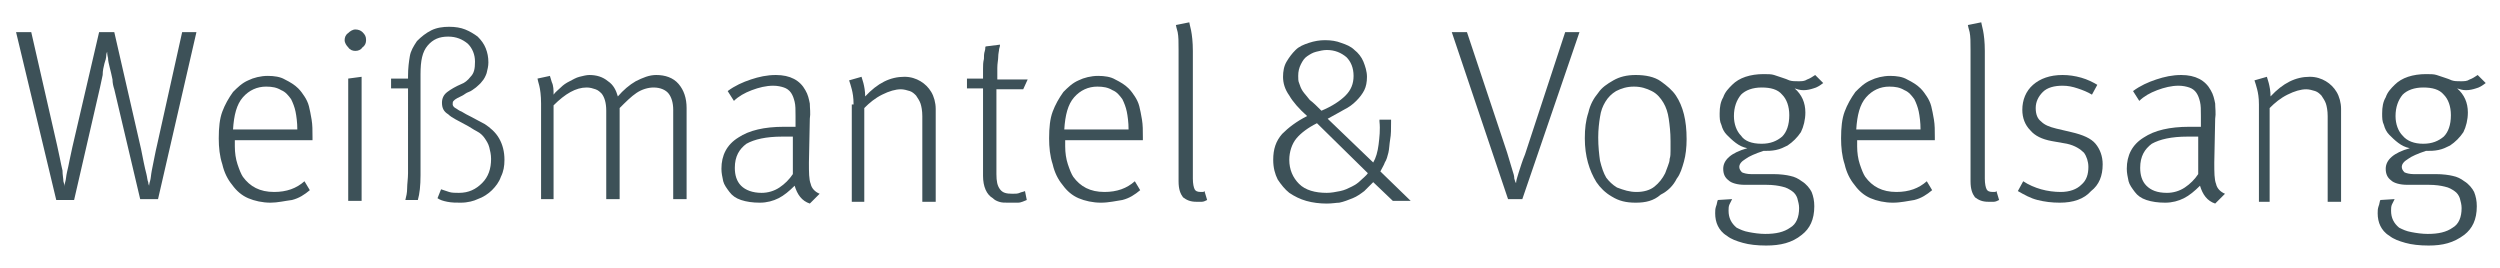
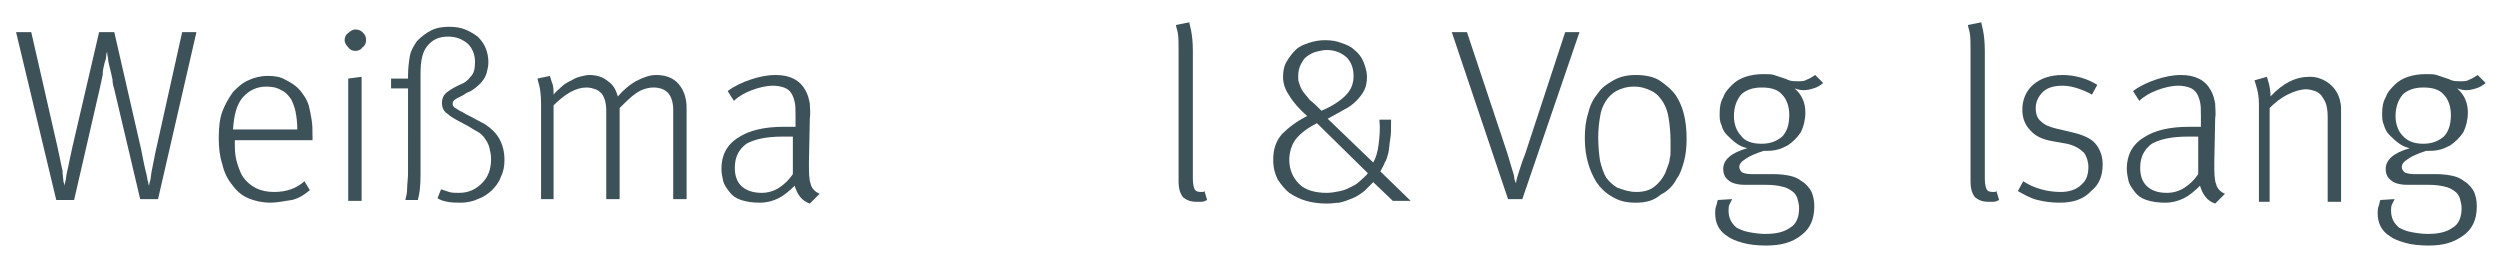
<svg xmlns="http://www.w3.org/2000/svg" version="1.1" id="Ebene_1" x="0px" y="0px" viewBox="0 0 280 30" style="enable-background:new 0 0 280 30;" xml:space="preserve">
  <style type="text/css">
	.st0{fill:#3D5158;}
</style>
  <g>
    <path class="st0" d="M1.8,3.6h1.7l2.9,12.7c0.1,0.5,0.2,0.9,0.3,1.4c0.1,0.5,0.2,1,0.3,1.4C7,19.6,7.1,20,7.1,20.3   c0.1,0.3,0.1,0.5,0.1,0.6c0-0.1,0-0.2,0.1-0.5c0.1-0.3,0.1-0.7,0.2-1.1c0.1-0.4,0.2-0.9,0.3-1.4C7.9,17.4,8,17,8.1,16.5l3-12.9h1.7   l3,13.1c0.1,0.5,0.2,1,0.3,1.5c0.1,0.5,0.2,0.9,0.3,1.3c0.1,0.4,0.1,0.7,0.2,0.9c0,0.2,0.1,0.4,0.1,0.4c0,0,0-0.2,0.1-0.5   c0.1-0.3,0.1-0.7,0.2-1.2c0.1-0.5,0.2-1,0.3-1.5c0.1-0.5,0.2-1,0.3-1.4l2.8-12.6h1.6l-4.3,18.7h-2L12.8,10   c-0.1-0.3-0.2-0.7-0.2-1.1c-0.1-0.5-0.2-0.9-0.3-1.3c-0.1-0.4-0.2-0.8-0.2-1.1C12,6.1,12,5.9,12,5.8c0,0-0.1,0.2-0.1,0.4   c0,0.3-0.1,0.6-0.2,0.9c-0.1,0.4-0.2,0.8-0.2,1.3c-0.1,0.5-0.2,0.9-0.3,1.4L8.3,22.4h-2L1.8,3.6z" />
    <path class="st0" d="M30.3,22.7c-0.9,0-1.8-0.2-2.5-0.5c-0.7-0.3-1.3-0.8-1.8-1.5c-0.5-0.6-0.9-1.4-1.1-2.3   c-0.3-0.9-0.4-1.9-0.4-2.9c0-1.2,0.1-2.2,0.4-3c0.3-0.8,0.7-1.5,1.2-2.2c0.5-0.5,1-1,1.7-1.3c0.6-0.3,1.4-0.5,2.2-0.5   c0.7,0,1.4,0.1,1.9,0.4c0.6,0.3,1.1,0.6,1.5,1c0.3,0.3,0.5,0.6,0.7,0.9c0.2,0.3,0.4,0.7,0.5,1.1c0.1,0.4,0.2,0.9,0.3,1.5   c0.1,0.6,0.1,1.2,0.1,2v0.3h-8.7v0.7c0,0.7,0.1,1.4,0.3,2c0.2,0.6,0.4,1.1,0.6,1.4c0.8,1.1,1.9,1.7,3.5,1.7c1.4,0,2.5-0.4,3.4-1.2   l0.6,1c-0.6,0.5-1.2,0.9-2,1.1C31.9,22.5,31.1,22.7,30.3,22.7z M33.3,14.5c0-0.8-0.1-1.5-0.2-2c-0.1-0.5-0.3-1-0.5-1.4   c-0.3-0.4-0.6-0.8-1.1-1c-0.5-0.3-1-0.4-1.7-0.4c-1,0-1.9,0.4-2.6,1.2c-0.7,0.8-1,2-1.1,3.6H33.3z" />
    <path class="st0" d="M39.8,5.7c-0.3,0-0.6-0.1-0.8-0.4c-0.2-0.2-0.4-0.5-0.4-0.8c0-0.3,0.1-0.6,0.4-0.8c0.2-0.2,0.5-0.4,0.8-0.4   c0.3,0,0.6,0.1,0.8,0.3C40.9,3.9,41,4.1,41,4.5c0,0.3-0.1,0.6-0.4,0.8C40.4,5.6,40.1,5.7,39.8,5.7z M39,8.8l1.5-0.2v13.9H39V8.8z" />
    <path class="st0" d="M51.6,22.7c-0.5,0-1,0-1.5-0.1c-0.5-0.1-0.8-0.2-1.1-0.4l0.4-1c0.3,0.1,0.6,0.2,0.9,0.3   c0.3,0.1,0.7,0.1,1.1,0.1c1.1,0,1.9-0.4,2.6-1.1c0.7-0.7,1-1.6,1-2.7c0-0.5-0.1-0.9-0.2-1.3c-0.1-0.4-0.3-0.7-0.5-1   c-0.2-0.3-0.5-0.6-0.9-0.8c-0.4-0.2-0.8-0.5-1.2-0.7c-0.9-0.5-1.6-0.8-2-1.2c-0.5-0.3-0.7-0.7-0.7-1.3c0-0.5,0.2-0.9,0.6-1.2   c0.4-0.3,0.9-0.6,1.6-0.9C52,9.3,52.4,9,52.7,8.6c0.4-0.4,0.5-0.9,0.5-1.7c0-0.8-0.3-1.5-0.8-2c-0.6-0.5-1.3-0.8-2.2-0.8   c-1,0-1.7,0.3-2.3,1c-0.6,0.7-0.8,1.7-0.8,3.2v11.3c0,1.2-0.1,2.1-0.3,2.8h-1.4c0.1-0.4,0.2-0.8,0.2-1.3c0-0.5,0.1-1.1,0.1-1.7V9.9   h-1.9V8.8h1.9V8.5c0-0.9,0.1-1.6,0.2-2.2s0.4-1.1,0.8-1.7c0.5-0.5,1-0.9,1.6-1.2c0.6-0.3,1.3-0.4,2-0.4c0.7,0,1.3,0.1,1.8,0.3   c0.5,0.2,1,0.5,1.4,0.8c0.4,0.4,0.7,0.8,0.9,1.3c0.2,0.5,0.3,1,0.3,1.6c0,0.4-0.1,0.8-0.2,1.2c-0.1,0.3-0.3,0.7-0.5,0.9   c-0.2,0.3-0.5,0.5-0.7,0.7c-0.3,0.2-0.5,0.4-0.8,0.5c-0.3,0.1-0.5,0.3-0.7,0.4c-0.2,0.1-0.4,0.2-0.6,0.3c-0.2,0.1-0.3,0.2-0.4,0.3   c-0.1,0.1-0.1,0.2-0.1,0.4c0,0.1,0.1,0.3,0.3,0.4c0.2,0.1,0.4,0.3,0.7,0.4c0.3,0.2,0.7,0.4,1.1,0.6c0.4,0.2,0.9,0.5,1.5,0.8   c0.6,0.4,1.2,0.9,1.6,1.6c0.4,0.7,0.6,1.5,0.6,2.4c0,0.7-0.1,1.3-0.4,1.9c-0.2,0.6-0.6,1.1-1,1.5c-0.4,0.4-1,0.8-1.6,1   C53.1,22.5,52.4,22.7,51.6,22.7z" />
    <path class="st0" d="M60.6,11.6c0-0.9-0.1-1.6-0.2-2c-0.1-0.4-0.2-0.7-0.2-0.8l1.4-0.3c0,0.1,0.1,0.3,0.2,0.7   C62,9.6,62,10.1,62,10.6c0.2-0.3,0.5-0.5,0.8-0.8c0.3-0.3,0.6-0.5,1-0.7c0.4-0.2,0.7-0.4,1.1-0.5c0.4-0.1,0.8-0.2,1.1-0.2   c0.8,0,1.5,0.2,2.1,0.7c0.6,0.4,0.9,1,1.1,1.7c0.6-0.7,1.3-1.3,2-1.7c0.8-0.4,1.5-0.7,2.3-0.7c1,0,1.9,0.3,2.5,1   c0.6,0.7,0.9,1.6,0.9,2.7v10.2h-1.5V12.3c0-0.8-0.2-1.4-0.5-1.8c-0.3-0.4-0.9-0.7-1.7-0.7c-0.6,0-1.3,0.2-1.9,0.6   c-0.6,0.4-1.2,1-1.9,1.7v10.2h-1.5v-9.9c0-0.9-0.2-1.5-0.5-1.9c-0.2-0.2-0.4-0.4-0.7-0.5c-0.3-0.1-0.6-0.2-1-0.2   c-1.2,0-2.4,0.7-3.7,2v10.5h-1.4V11.6z" />
    <path class="st0" d="M90.7,22.8c-0.9-0.3-1.4-1-1.7-2c-0.6,0.6-1.2,1.1-1.8,1.4c-0.6,0.3-1.3,0.5-2.1,0.5c-0.8,0-1.5-0.1-2.1-0.3   c-0.6-0.2-1-0.5-1.3-0.9c-0.3-0.4-0.6-0.8-0.7-1.2c-0.1-0.5-0.2-0.9-0.2-1.4c0-1.5,0.6-2.7,1.9-3.5c1.2-0.8,2.9-1.2,5.1-1.2   c0.3,0,0.5,0,0.8,0c0.2,0,0.4,0,0.5,0V13c0-0.7,0-1.2-0.1-1.6c-0.1-0.4-0.2-0.7-0.4-1c-0.2-0.3-0.5-0.5-0.8-0.6   c-0.3-0.1-0.7-0.2-1.2-0.2c-0.8,0-1.6,0.2-2.4,0.5c-0.8,0.3-1.5,0.7-2,1.2l-0.7-1.1c0.8-0.6,1.7-1,2.6-1.3c0.9-0.3,1.8-0.5,2.8-0.5   c1.6,0,2.7,0.6,3.3,1.7c0.3,0.5,0.4,1,0.5,1.5c0,0.5,0.1,1.1,0,1.7l-0.1,4.9c0,1.1,0,1.9,0.2,2.4c0.1,0.5,0.5,0.9,1,1.1L90.7,22.8z    M85.3,21.6c0.7,0,1.4-0.2,2-0.6c0.6-0.4,1.1-0.9,1.5-1.5v-1.3c0-0.1,0-0.3,0-0.6c0-0.3,0-0.6,0-0.9c0-0.3,0-0.6,0-0.8   c0-0.3,0-0.5,0-0.6c-0.2,0-0.4,0-0.6,0c-0.2,0-0.4,0-0.6,0c-1.8,0-3.1,0.3-4,0.8c-0.8,0.6-1.3,1.4-1.3,2.7c0,0.8,0.2,1.5,0.7,2   C83.5,21.3,84.3,21.6,85.3,21.6z" />
-     <path class="st0" d="M95.6,11.7c0-0.8-0.1-1.3-0.2-1.7c-0.1-0.4-0.2-0.7-0.3-1l1.4-0.4c0,0.1,0.1,0.3,0.2,0.7   c0.1,0.4,0.2,0.9,0.2,1.5c1.4-1.5,2.8-2.2,4.4-2.2c0.7,0,1.3,0.2,1.8,0.5c0.5,0.3,0.9,0.7,1.2,1.2c0.3,0.5,0.5,1.2,0.5,1.9v10.4   h-1.5v-9.6c0-0.6-0.1-1.1-0.2-1.4c-0.1-0.3-0.3-0.6-0.5-0.9c-0.2-0.2-0.4-0.4-0.7-0.5c-0.3-0.1-0.7-0.2-1-0.2   c-0.6,0-1.3,0.2-2.1,0.6c-0.8,0.4-1.4,0.9-2,1.5v10.5h-1.4V11.7z" />
-     <path class="st0" d="M112.9,22.7c-0.4,0-0.7,0-1-0.1c-0.3-0.1-0.5-0.2-0.7-0.4c-0.7-0.4-1.1-1.3-1.1-2.5V9.9h-1.8V8.8h1.8   c0-0.3,0-0.7,0-1.1c0-0.4,0-0.7,0.1-1.1c0-0.3,0-0.6,0.1-0.9s0-0.4,0.1-0.5L112,5c0,0.1,0,0.2-0.1,0.5c0,0.2-0.1,0.5-0.1,0.9   c0,0.3-0.1,0.7-0.1,1.2c0,0.4,0,0.9,0,1.3h3.4l-0.5,1.1h-3v9.5c0,0.8,0.1,1.3,0.4,1.7c0.3,0.4,0.7,0.5,1.4,0.5c0.3,0,0.6,0,0.8-0.1   c0.2-0.1,0.4-0.1,0.6-0.2l0.2,1c-0.3,0.1-0.6,0.3-1,0.3C113.8,22.7,113.4,22.7,112.9,22.7z" />
-     <path class="st0" d="M123.3,22.7c-0.9,0-1.8-0.2-2.5-0.5c-0.7-0.3-1.3-0.8-1.8-1.5c-0.5-0.6-0.9-1.4-1.1-2.3   c-0.3-0.9-0.4-1.9-0.4-2.9c0-1.2,0.1-2.2,0.4-3c0.3-0.8,0.7-1.5,1.2-2.2c0.5-0.5,1-1,1.7-1.3c0.6-0.3,1.4-0.5,2.2-0.5   c0.7,0,1.4,0.1,1.9,0.4c0.6,0.3,1.1,0.6,1.5,1c0.3,0.3,0.5,0.6,0.7,0.9c0.2,0.3,0.4,0.7,0.5,1.1c0.1,0.4,0.2,0.9,0.3,1.5   c0.1,0.6,0.1,1.2,0.1,2v0.3h-8.7v0.7c0,0.7,0.1,1.4,0.3,2c0.2,0.6,0.4,1.1,0.6,1.4c0.8,1.1,1.9,1.7,3.5,1.7c1.4,0,2.5-0.4,3.4-1.2   l0.6,1c-0.6,0.5-1.2,0.9-2,1.1C125,22.5,124.2,22.7,123.3,22.7z M126.4,14.5c0-0.8-0.1-1.5-0.2-2c-0.1-0.5-0.3-1-0.5-1.4   c-0.3-0.4-0.6-0.8-1.1-1c-0.5-0.3-1-0.4-1.7-0.4c-1,0-1.9,0.4-2.6,1.2c-0.7,0.8-1,2-1.1,3.6H126.4z" />
    <path class="st0" d="M134,22.6c-0.7,0-1.1-0.2-1.5-0.5c-0.3-0.4-0.5-0.9-0.5-1.8V5.6c0-0.9,0-1.5-0.1-2c-0.1-0.4-0.2-0.7-0.2-0.8   l1.5-0.3c0,0.1,0.1,0.4,0.2,0.9c0.1,0.5,0.2,1.3,0.2,2.3V20c0,0.6,0.1,1,0.2,1.2c0.1,0.2,0.3,0.3,0.7,0.3c0.1,0,0.1,0,0.2,0   s0.1,0,0.2-0.1l0.3,1c-0.2,0.1-0.4,0.2-0.6,0.2C134.4,22.6,134.2,22.6,134,22.6z" />
    <path class="st0" d="M148.6,22.8c-0.8,0-1.6-0.1-2.3-0.3c-0.7-0.2-1.3-0.5-1.9-0.9c-0.5-0.4-0.9-0.9-1.3-1.5   c-0.3-0.6-0.5-1.3-0.5-2.2c0-1.2,0.3-2.1,1-2.9c0.7-0.7,1.6-1.4,2.8-2c-0.9-0.8-1.6-1.6-2-2.3c-0.5-0.7-0.7-1.4-0.7-2.1   c0-0.6,0.1-1.2,0.4-1.7c0.3-0.5,0.6-0.9,1-1.3c0.4-0.4,0.9-0.6,1.5-0.8c0.6-0.2,1.2-0.3,1.8-0.3c0.7,0,1.3,0.1,1.8,0.3   c0.6,0.2,1.1,0.4,1.5,0.8c0.4,0.3,0.8,0.8,1,1.3c0.2,0.5,0.4,1.1,0.4,1.7c0,0.6-0.1,1.1-0.3,1.5c-0.2,0.4-0.5,0.8-0.9,1.2   c-0.4,0.4-0.8,0.7-1.4,1c-0.5,0.3-1.1,0.6-1.8,1l5.1,4.9c0.3-0.5,0.5-1.2,0.6-2c0.1-0.8,0.2-1.7,0.1-2.6v-0.2h1.3v0.2   c0,0.8,0,1.5-0.1,2c-0.1,0.6-0.1,1.1-0.2,1.5c-0.1,0.4-0.2,0.8-0.4,1.1c-0.1,0.3-0.3,0.6-0.5,1l3.4,3.3h-2l-2.2-2.1   c-0.3,0.3-0.6,0.6-1,1c-0.4,0.3-0.8,0.6-1.3,0.8c-0.5,0.2-1,0.4-1.5,0.5C149.7,22.7,149.2,22.8,148.6,22.8z M148.6,21.6   c0.5,0,1-0.1,1.5-0.2c0.5-0.1,0.9-0.3,1.3-0.5c0.4-0.2,0.7-0.4,1-0.7c0.3-0.3,0.6-0.5,0.8-0.8l-5.7-5.6c-1,0.5-1.8,1.1-2.3,1.7   s-0.8,1.5-0.8,2.4c0,1.1,0.4,2,1.1,2.7C146.2,21.3,147.3,21.6,148.6,21.6z M148,12.4c1.2-0.5,2.1-1.1,2.7-1.7   c0.6-0.6,0.9-1.3,0.9-2.2c0-0.9-0.3-1.6-0.8-2.1c-0.6-0.5-1.3-0.8-2.2-0.8c-0.4,0-0.8,0.1-1.2,0.2c-0.4,0.1-0.7,0.3-1,0.5   c-0.3,0.2-0.5,0.5-0.7,0.9c-0.2,0.4-0.3,0.8-0.3,1.3c0,0.3,0,0.6,0.1,0.8c0.1,0.3,0.2,0.6,0.4,0.9c0.2,0.3,0.5,0.6,0.8,1   C147.1,11.5,147.5,11.9,148,12.4z" />
    <path class="st0" d="M162.6,3.6h1.7l4.5,13.5c0.1,0.3,0.2,0.7,0.3,1c0.1,0.3,0.2,0.7,0.3,1c0.1,0.3,0.2,0.6,0.2,0.9   c0.1,0.3,0.1,0.4,0.2,0.5c0-0.2,0.1-0.6,0.3-1.2c0.2-0.6,0.4-1.3,0.7-2l4.5-13.7h1.6l-6.4,18.7h-1.6L162.6,3.6z" />
    <path class="st0" d="M183.2,22.7c-1.1,0-1.9-0.2-2.7-0.7c-0.7-0.4-1.3-1-1.7-1.6c-0.8-1.3-1.3-2.9-1.3-4.9c0-1.1,0.1-2,0.4-2.9   c0.2-0.9,0.6-1.6,1.1-2.2c0.4-0.6,1-1,1.7-1.4c0.7-0.4,1.5-0.6,2.5-0.6c1.1,0,2.1,0.2,2.8,0.7c0.7,0.5,1.3,1,1.7,1.6   c0.4,0.6,0.7,1.3,0.9,2.1c0.2,0.8,0.3,1.7,0.3,2.8c0,0.9-0.1,1.8-0.3,2.5c-0.2,0.7-0.4,1.4-0.8,1.9c-0.4,0.8-1,1.4-1.8,1.8   C185.2,22.5,184.3,22.7,183.2,22.7z M183.3,21.5c0.8,0,1.5-0.2,2-0.6c0.5-0.4,0.9-0.9,1.2-1.5c0.1-0.3,0.2-0.5,0.3-0.8   c0.1-0.3,0.2-0.5,0.2-0.8c0.1-0.3,0.1-0.6,0.1-0.9c0-0.3,0-0.7,0-1.1c0-1-0.1-1.8-0.2-2.5c-0.1-0.7-0.3-1.3-0.6-1.8   c-0.3-0.5-0.7-1-1.3-1.3c-0.6-0.3-1.2-0.5-2-0.5c-0.8,0-1.4,0.2-2,0.5c-0.5,0.3-0.9,0.7-1.2,1.2c-0.3,0.5-0.5,1-0.6,1.7   c-0.1,0.6-0.2,1.4-0.2,2.3c0,1,0.1,1.9,0.2,2.6c0.2,0.8,0.4,1.4,0.7,1.9c0.3,0.4,0.7,0.8,1.2,1.1C181.9,21.3,182.5,21.5,183.3,21.5   z" />
    <path class="st0" d="M197.8,27.5c-1,0-1.9-0.1-2.6-0.3c-0.7-0.2-1.3-0.4-1.8-0.8c-0.5-0.3-0.8-0.7-1-1.1c-0.2-0.4-0.3-0.9-0.3-1.4   c0-0.3,0-0.5,0.1-0.8c0.1-0.2,0.1-0.5,0.2-0.7l1.6-0.1c-0.1,0.2-0.2,0.4-0.3,0.6c-0.1,0.2-0.1,0.5-0.1,0.7c0,0.8,0.3,1.4,0.9,1.9   c0.4,0.2,0.8,0.4,1.4,0.5c0.5,0.1,1.2,0.2,1.8,0.2c1.2,0,2.1-0.2,2.8-0.7c0.7-0.4,1-1.2,1-2.2c0-0.4-0.1-0.7-0.2-1.1   c-0.1-0.3-0.3-0.6-0.6-0.8c-0.3-0.2-0.6-0.4-1.1-0.5c-0.4-0.1-1-0.2-1.8-0.2c-0.2,0-0.4,0-0.7,0s-0.5,0-0.7,0c-0.2,0-0.4,0-0.6,0   c-0.2,0-0.3,0-0.4,0c-0.8,0-1.5-0.2-1.8-0.5c-0.4-0.3-0.6-0.7-0.6-1.3c0-1,0.9-1.8,2.7-2.3c-0.5-0.1-0.9-0.3-1.3-0.6   c-0.4-0.3-0.7-0.6-1-0.9c-0.3-0.3-0.5-0.7-0.6-1.1c-0.2-0.4-0.2-0.8-0.2-1.3c0-0.7,0.1-1.3,0.4-1.8c0.2-0.6,0.6-1,1-1.4   c0.4-0.4,0.9-0.7,1.5-0.9c0.6-0.2,1.3-0.3,2-0.3c0.5,0,0.9,0,1.2,0.1c0.3,0.1,0.6,0.2,0.9,0.3c0.3,0.1,0.6,0.2,0.8,0.3   c0.3,0.1,0.6,0.1,1,0.1c0.4,0,0.7,0,1-0.2c0.3-0.1,0.6-0.3,0.9-0.5l0.9,0.9c-0.4,0.3-0.7,0.5-1.1,0.6c-0.3,0.1-0.7,0.2-1.1,0.2   c-0.4,0-0.7-0.1-1-0.2c0.8,0.7,1.2,1.6,1.2,2.7c0,0.8-0.2,1.6-0.5,2.2c-0.4,0.6-0.9,1.1-1.5,1.5c-0.4,0.2-0.8,0.4-1.3,0.5   c-0.5,0.1-0.9,0.1-1.4,0.1c-0.9,0.3-1.6,0.6-2,0.9c-0.5,0.3-0.7,0.6-0.7,0.9c0,0.2,0.1,0.4,0.3,0.6c0.2,0.1,0.6,0.2,1,0.2h0.4   c0.2,0,0.5,0,0.7,0c0.3,0,0.5,0,0.8,0h0.6c0.8,0,1.5,0.1,1.9,0.2c0.5,0.1,0.9,0.3,1.3,0.6c0.5,0.3,0.9,0.8,1.1,1.2   c0.2,0.5,0.3,1,0.3,1.6c0,1.5-0.5,2.5-1.4,3.2C200.7,27.2,199.4,27.5,197.8,27.5z M197.3,16.1c1,0,1.7-0.3,2.3-0.8   c0.5-0.5,0.8-1.3,0.8-2.4c0-1-0.3-1.8-0.8-2.3c-0.5-0.6-1.3-0.8-2.3-0.8c-1,0-1.8,0.3-2.3,0.8c-0.5,0.6-0.8,1.4-0.8,2.4   c0,0.9,0.3,1.7,0.8,2.2C195.4,15.8,196.2,16.1,197.3,16.1z" />
-     <path class="st0" d="M212,22.7c-0.9,0-1.8-0.2-2.5-0.5c-0.7-0.3-1.3-0.8-1.8-1.5c-0.5-0.6-0.9-1.4-1.1-2.3   c-0.3-0.9-0.4-1.9-0.4-2.9c0-1.2,0.1-2.2,0.4-3c0.3-0.8,0.7-1.5,1.2-2.2c0.5-0.5,1-1,1.7-1.3c0.6-0.3,1.4-0.5,2.2-0.5   c0.7,0,1.4,0.1,1.9,0.4c0.6,0.3,1.1,0.6,1.5,1c0.3,0.3,0.5,0.6,0.7,0.9c0.2,0.3,0.4,0.7,0.5,1.1c0.1,0.4,0.2,0.9,0.3,1.5   c0.1,0.6,0.1,1.2,0.1,2v0.3h-8.7v0.7c0,0.7,0.1,1.4,0.3,2c0.2,0.6,0.4,1.1,0.6,1.4c0.8,1.1,1.9,1.7,3.5,1.7c1.4,0,2.5-0.4,3.4-1.2   l0.6,1c-0.6,0.5-1.2,0.9-2,1.1C213.7,22.5,212.9,22.7,212,22.7z M215.1,14.5c0-0.8-0.1-1.5-0.2-2c-0.1-0.5-0.3-1-0.5-1.4   c-0.3-0.4-0.6-0.8-1.1-1c-0.5-0.3-1-0.4-1.7-0.4c-1,0-1.9,0.4-2.6,1.2c-0.7,0.8-1,2-1.1,3.6H215.1z" />
    <path class="st0" d="M222.7,22.6c-0.7,0-1.1-0.2-1.5-0.5c-0.3-0.4-0.5-0.9-0.5-1.8V5.6c0-0.9,0-1.5-0.1-2c-0.1-0.4-0.2-0.7-0.2-0.8   l1.5-0.3c0,0.1,0.1,0.4,0.2,0.9c0.1,0.5,0.2,1.3,0.2,2.3V20c0,0.6,0.1,1,0.2,1.2c0.1,0.2,0.3,0.3,0.7,0.3c0.1,0,0.1,0,0.2,0   s0.1,0,0.2-0.1l0.3,1c-0.2,0.1-0.4,0.2-0.6,0.2C223.1,22.6,222.9,22.6,222.7,22.6z" />
    <path class="st0" d="M230.7,22.7c-0.9,0-1.7-0.1-2.5-0.3c-0.8-0.2-1.5-0.6-2.2-1l0.6-1.1c0.6,0.4,1.3,0.7,2,0.9   c0.7,0.2,1.5,0.3,2.2,0.3c1,0,1.8-0.3,2.3-0.8c0.6-0.5,0.8-1.2,0.8-2c0-0.6-0.2-1.2-0.5-1.6c-0.4-0.4-1-0.8-1.9-1l-1.7-0.3   c-1.1-0.2-1.9-0.6-2.4-1.2c-0.6-0.6-0.9-1.4-0.9-2.3c0-1.1,0.4-2.1,1.2-2.8c0.8-0.7,1.9-1.1,3.3-1.1c0.7,0,1.4,0.1,2.1,0.3   c0.7,0.2,1.3,0.5,1.8,0.8l-0.6,1.1c-0.5-0.3-1-0.5-1.6-0.7s-1.1-0.3-1.7-0.3c-0.9,0-1.7,0.2-2.2,0.7c-0.5,0.5-0.8,1.1-0.8,1.8   c0,0.7,0.2,1.2,0.6,1.5c0.4,0.4,0.9,0.6,1.7,0.8l1.7,0.4c1.3,0.3,2.2,0.7,2.7,1.3c0.5,0.6,0.8,1.4,0.8,2.3c0,1.3-0.4,2.3-1.3,3   C233.4,22.3,232.2,22.7,230.7,22.7z" />
    <path class="st0" d="M248.1,22.8c-0.9-0.3-1.4-1-1.7-2c-0.6,0.6-1.2,1.1-1.8,1.4c-0.6,0.3-1.3,0.5-2.1,0.5c-0.8,0-1.5-0.1-2.1-0.3   s-1-0.5-1.3-0.9c-0.3-0.4-0.6-0.8-0.7-1.2c-0.1-0.5-0.2-0.9-0.2-1.4c0-1.5,0.6-2.7,1.9-3.5c1.2-0.8,2.9-1.2,5.1-1.2   c0.3,0,0.5,0,0.8,0c0.2,0,0.4,0,0.5,0V13c0-0.7,0-1.2-0.1-1.6c-0.1-0.4-0.2-0.7-0.4-1c-0.2-0.3-0.5-0.5-0.8-0.6   c-0.3-0.1-0.7-0.2-1.2-0.2c-0.8,0-1.6,0.2-2.4,0.5c-0.8,0.3-1.5,0.7-2,1.2l-0.7-1.1c0.8-0.6,1.7-1,2.6-1.3c0.9-0.3,1.8-0.5,2.8-0.5   c1.6,0,2.7,0.6,3.3,1.7c0.3,0.5,0.4,1,0.5,1.5c0,0.5,0.1,1.1,0,1.7l-0.1,4.9c0,1.1,0,1.9,0.2,2.4c0.1,0.5,0.5,0.9,1,1.1L248.1,22.8   z M242.7,21.6c0.7,0,1.4-0.2,2-0.6c0.6-0.4,1.1-0.9,1.5-1.5v-1.3c0-0.1,0-0.3,0-0.6c0-0.3,0-0.6,0-0.9c0-0.3,0-0.6,0-0.8   c0-0.3,0-0.5,0-0.6c-0.2,0-0.4,0-0.6,0c-0.2,0-0.4,0-0.6,0c-1.8,0-3.1,0.3-4,0.8c-0.8,0.6-1.3,1.4-1.3,2.7c0,0.8,0.2,1.5,0.7,2   C240.9,21.3,241.6,21.6,242.7,21.6z" />
    <path class="st0" d="M253,11.7c0-0.8-0.1-1.3-0.2-1.7c-0.1-0.4-0.2-0.7-0.3-1l1.4-0.4c0,0.1,0.1,0.3,0.2,0.7   c0.1,0.4,0.2,0.9,0.2,1.5c1.4-1.5,2.8-2.2,4.4-2.2c0.7,0,1.3,0.2,1.8,0.5c0.5,0.3,0.9,0.7,1.2,1.2c0.3,0.5,0.5,1.2,0.5,1.9v10.4   h-1.5v-9.6c0-0.6-0.1-1.1-0.2-1.4c-0.1-0.3-0.3-0.6-0.5-0.9c-0.2-0.2-0.4-0.4-0.7-0.5c-0.3-0.1-0.7-0.2-1-0.2   c-0.6,0-1.3,0.2-2.1,0.6c-0.8,0.4-1.4,0.9-2,1.5v10.5H253V11.7z" />
    <path class="st0" d="M272,27.5c-1,0-1.9-0.1-2.6-0.3c-0.7-0.2-1.3-0.4-1.8-0.8c-0.5-0.3-0.8-0.7-1-1.1c-0.2-0.4-0.3-0.9-0.3-1.4   c0-0.3,0-0.5,0.1-0.8c0.1-0.2,0.1-0.5,0.2-0.7l1.6-0.1c-0.1,0.2-0.2,0.4-0.3,0.6c-0.1,0.2-0.1,0.5-0.1,0.7c0,0.8,0.3,1.4,0.9,1.9   c0.4,0.2,0.8,0.4,1.4,0.5c0.5,0.1,1.2,0.2,1.8,0.2c1.2,0,2.1-0.2,2.8-0.7c0.7-0.4,1-1.2,1-2.2c0-0.4-0.1-0.7-0.2-1.1   c-0.1-0.3-0.3-0.6-0.6-0.8c-0.3-0.2-0.6-0.4-1.1-0.5c-0.4-0.1-1-0.2-1.8-0.2c-0.2,0-0.4,0-0.7,0c-0.2,0-0.5,0-0.7,0   c-0.2,0-0.4,0-0.6,0c-0.2,0-0.3,0-0.4,0c-0.8,0-1.5-0.2-1.8-0.5c-0.4-0.3-0.6-0.7-0.6-1.3c0-1,0.9-1.8,2.7-2.3   c-0.5-0.1-0.9-0.3-1.3-0.6c-0.4-0.3-0.7-0.6-1-0.9c-0.3-0.3-0.5-0.7-0.6-1.1c-0.2-0.4-0.2-0.8-0.2-1.3c0-0.7,0.1-1.3,0.4-1.8   c0.2-0.6,0.6-1,1-1.4c0.4-0.4,0.9-0.7,1.5-0.9c0.6-0.2,1.3-0.3,2-0.3c0.5,0,0.9,0,1.2,0.1c0.3,0.1,0.6,0.2,0.9,0.3   c0.3,0.1,0.6,0.2,0.8,0.3c0.3,0.1,0.6,0.1,1,0.1c0.4,0,0.7,0,1-0.2c0.3-0.1,0.6-0.3,0.9-0.5l0.9,0.9c-0.4,0.3-0.7,0.5-1.1,0.6   c-0.3,0.1-0.7,0.2-1.1,0.2s-0.7-0.1-1-0.2c0.8,0.7,1.2,1.6,1.2,2.7c0,0.8-0.2,1.6-0.5,2.2c-0.4,0.6-0.9,1.1-1.5,1.5   c-0.4,0.2-0.8,0.4-1.3,0.5c-0.5,0.1-0.9,0.1-1.4,0.1c-0.9,0.3-1.6,0.6-2,0.9c-0.5,0.3-0.7,0.6-0.7,0.9c0,0.2,0.1,0.4,0.3,0.6   c0.2,0.1,0.6,0.2,1,0.2h0.4c0.2,0,0.5,0,0.7,0c0.3,0,0.5,0,0.8,0h0.6c0.8,0,1.5,0.1,1.9,0.2c0.5,0.1,0.9,0.3,1.3,0.6   c0.5,0.3,0.9,0.8,1.1,1.2c0.2,0.5,0.3,1,0.3,1.6c0,1.5-0.5,2.5-1.4,3.2C274.8,27.2,273.6,27.5,272,27.5z M271.4,16.1   c1,0,1.7-0.3,2.3-0.8c0.5-0.5,0.8-1.3,0.8-2.4c0-1-0.3-1.8-0.8-2.3c-0.5-0.6-1.3-0.8-2.3-0.8c-1,0-1.8,0.3-2.3,0.8   c-0.5,0.6-0.8,1.4-0.8,2.4c0,0.9,0.3,1.7,0.8,2.2C269.6,15.8,270.4,16.1,271.4,16.1z" />
  </g>
</svg>